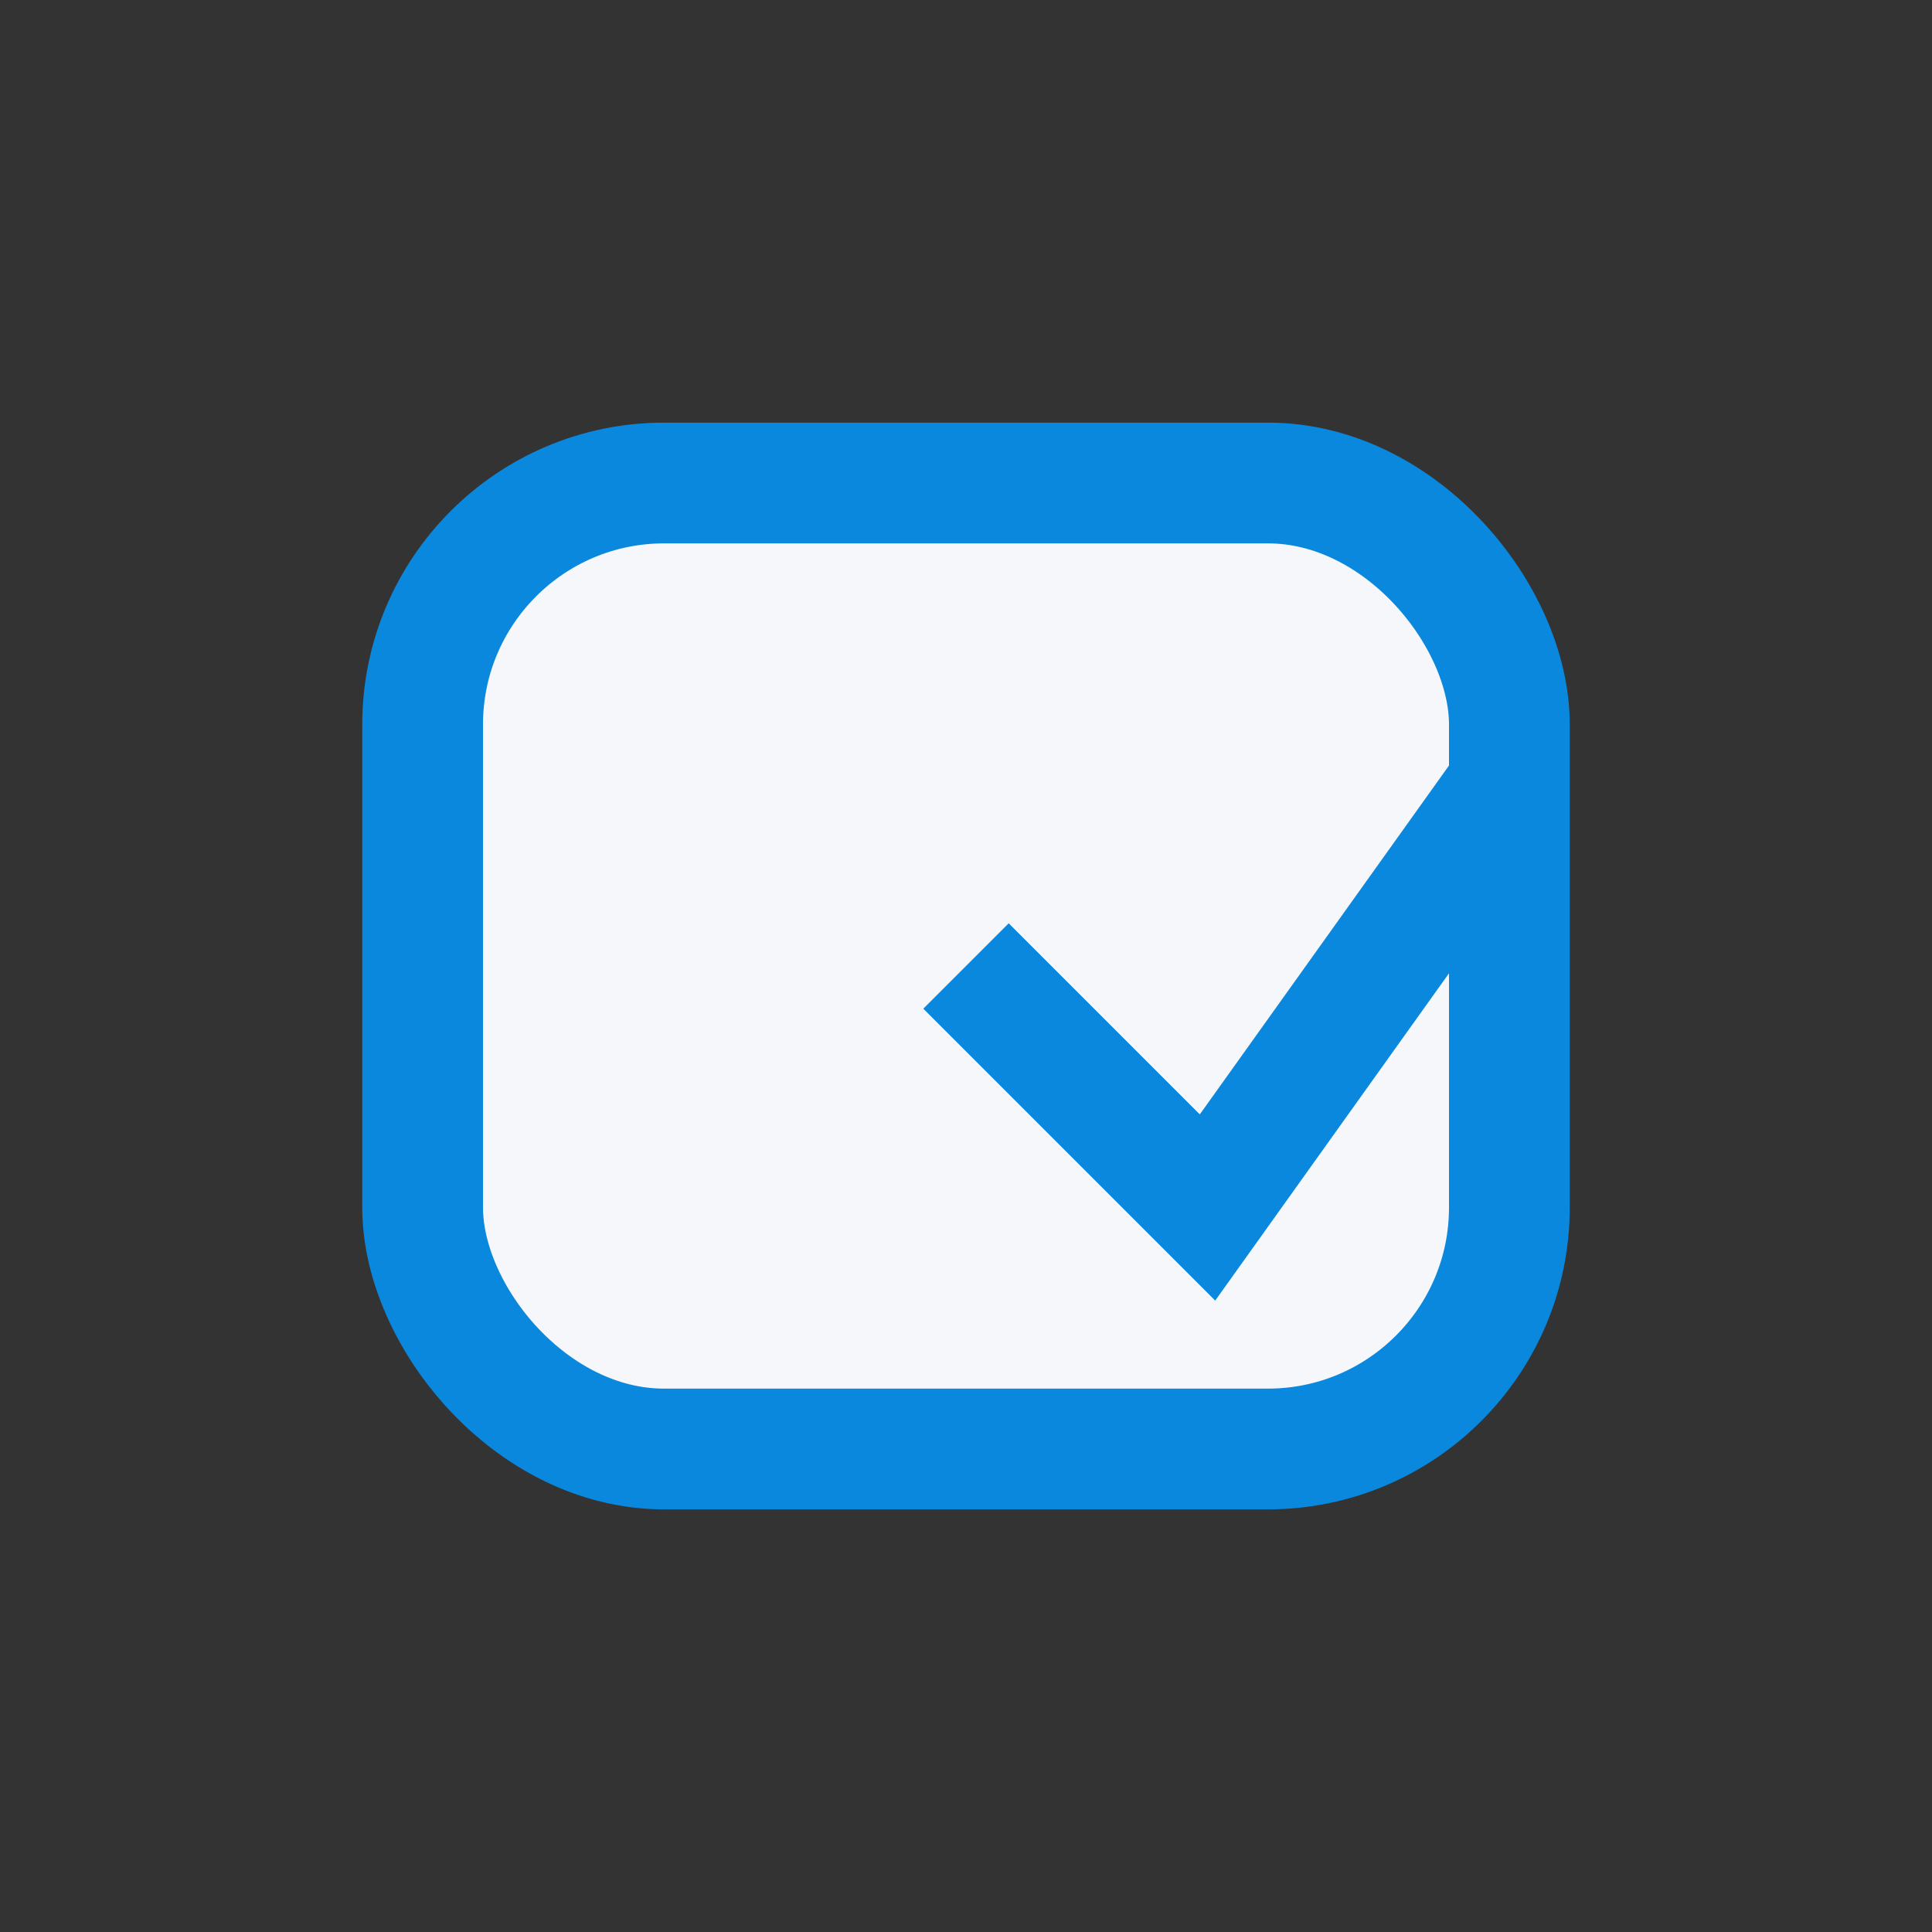
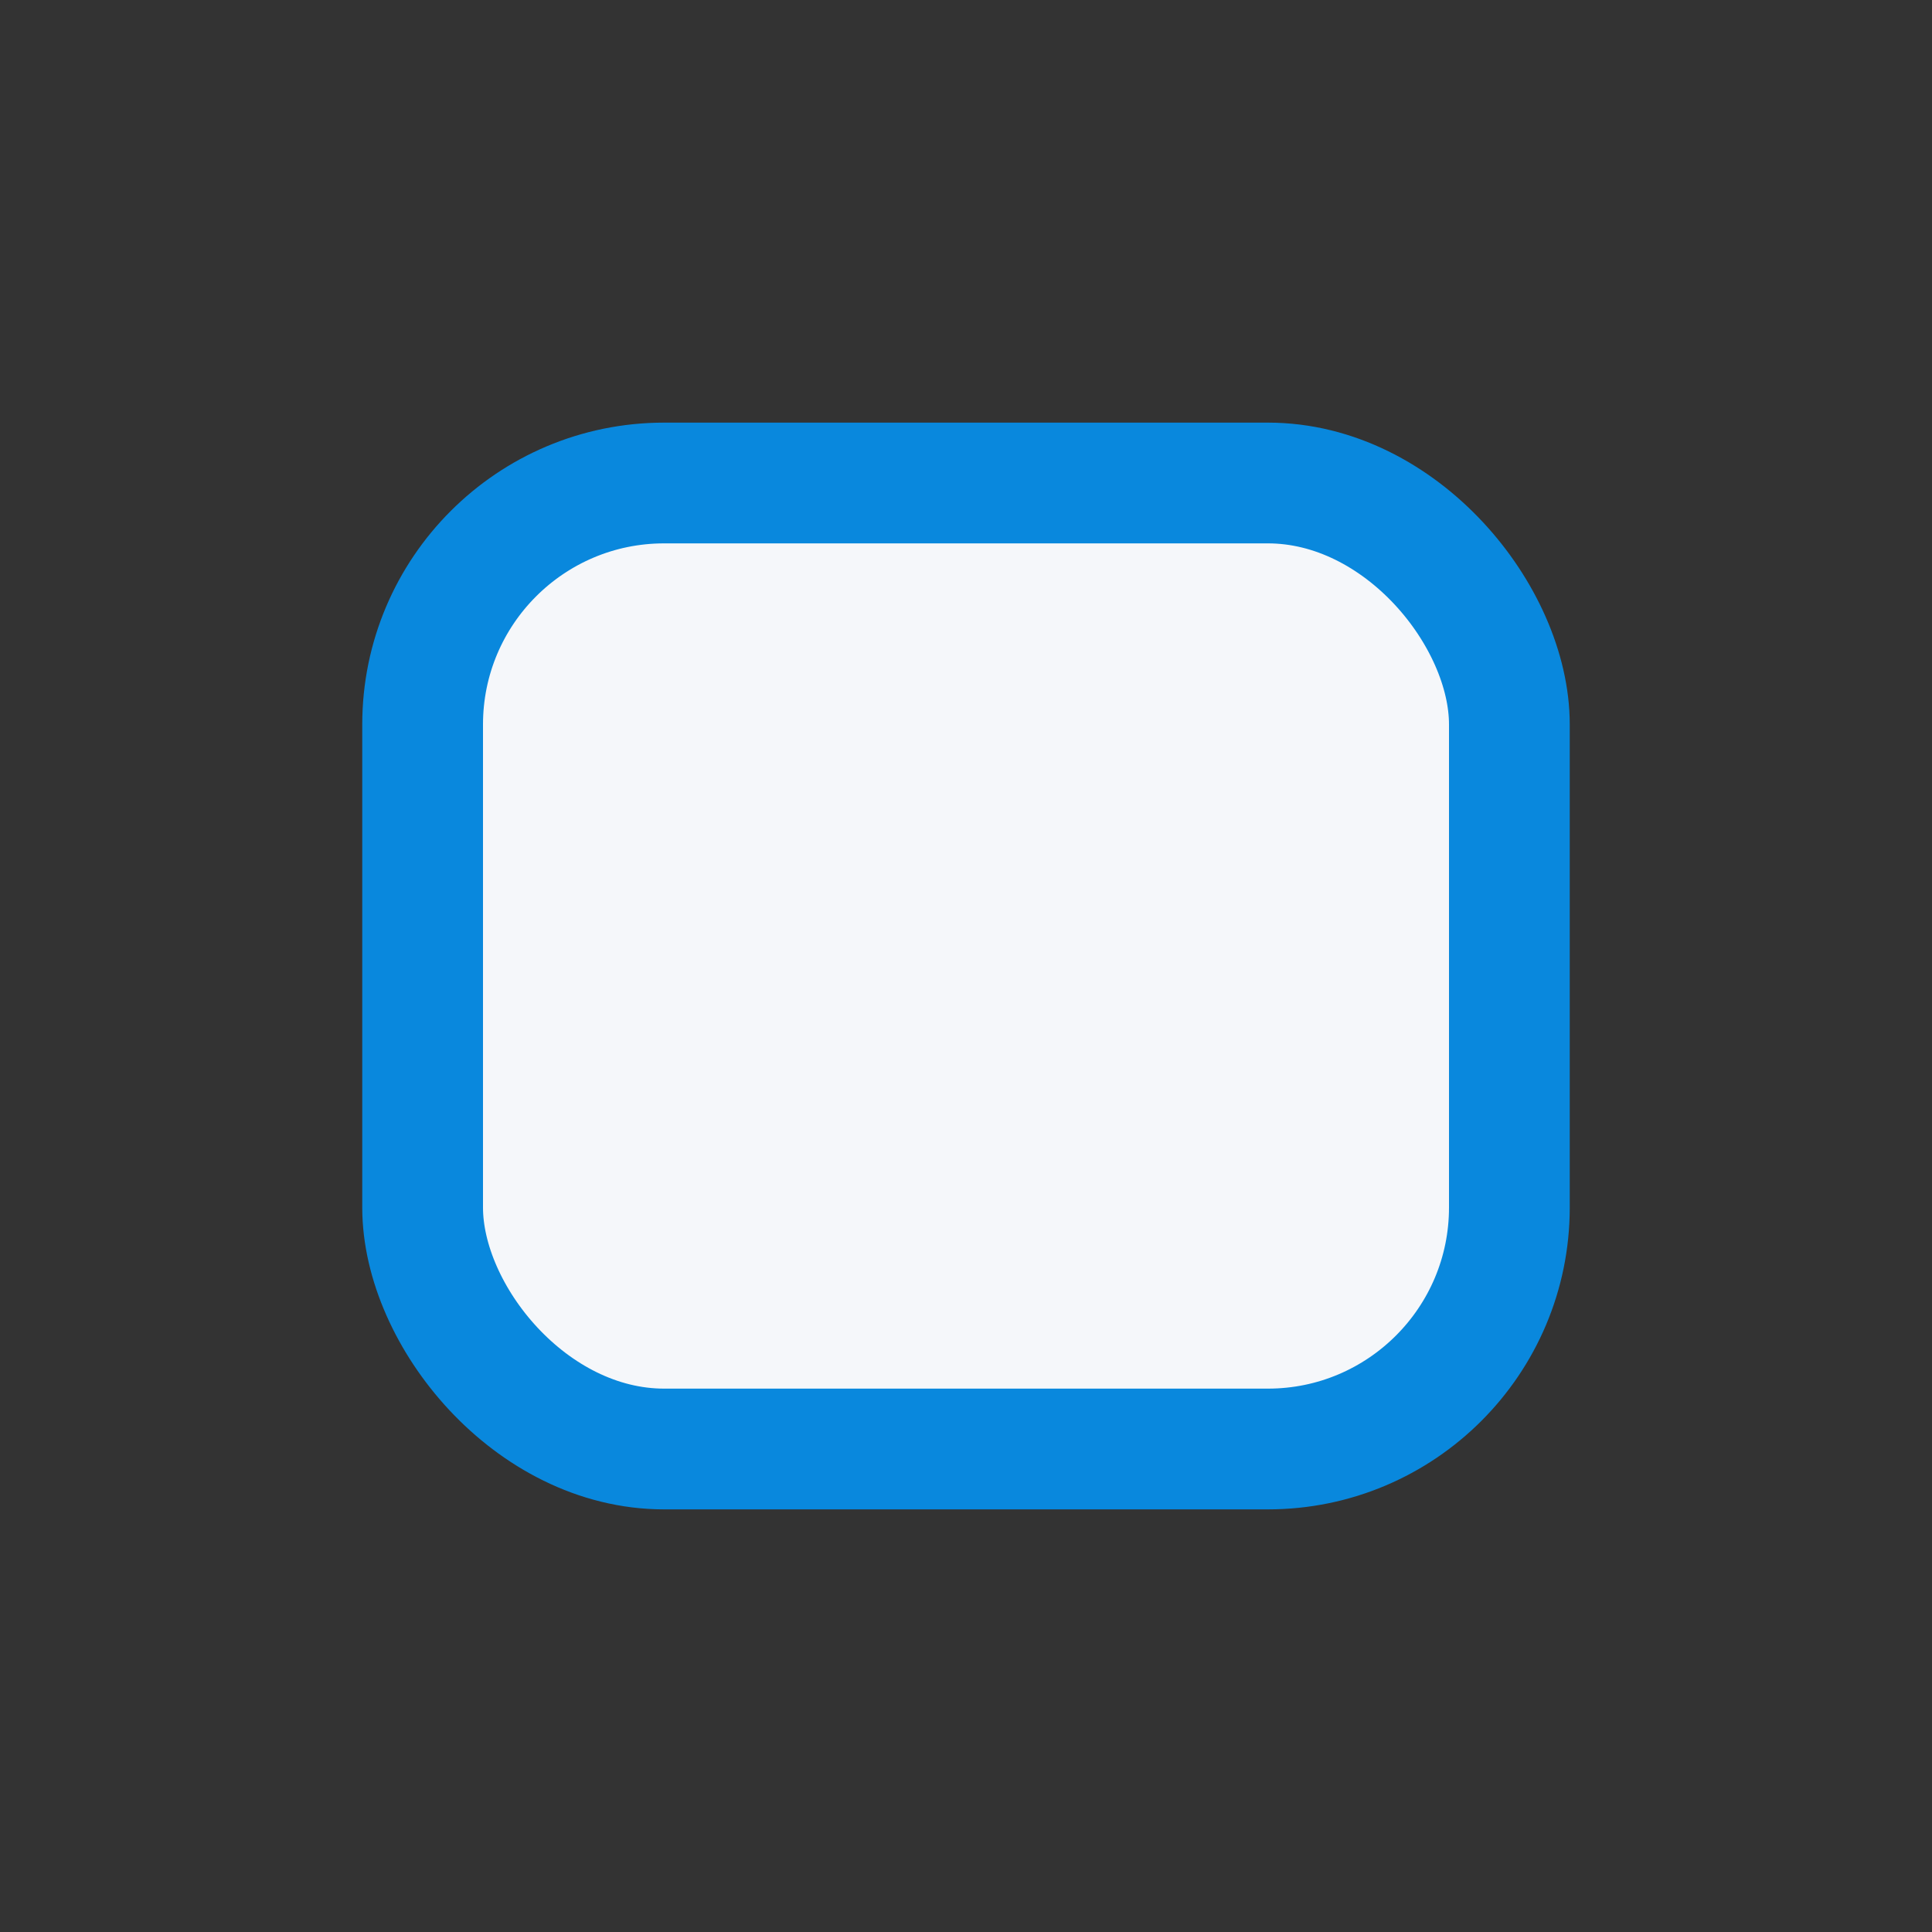
<svg xmlns="http://www.w3.org/2000/svg" width="32" height="32" viewBox="0 0 32 32">
  <rect x="0" y="0" width="32" height="32" fill="#333333" stroke="none" />
  <rect x="7" y="8" width="18" height="16" rx="4" fill="#F5F7FA" stroke="#0988DD" stroke-width="2" />
-   <path d="M16 16l4 4 5-7" stroke="#0988DD" stroke-width="2" fill="none" />
</svg>